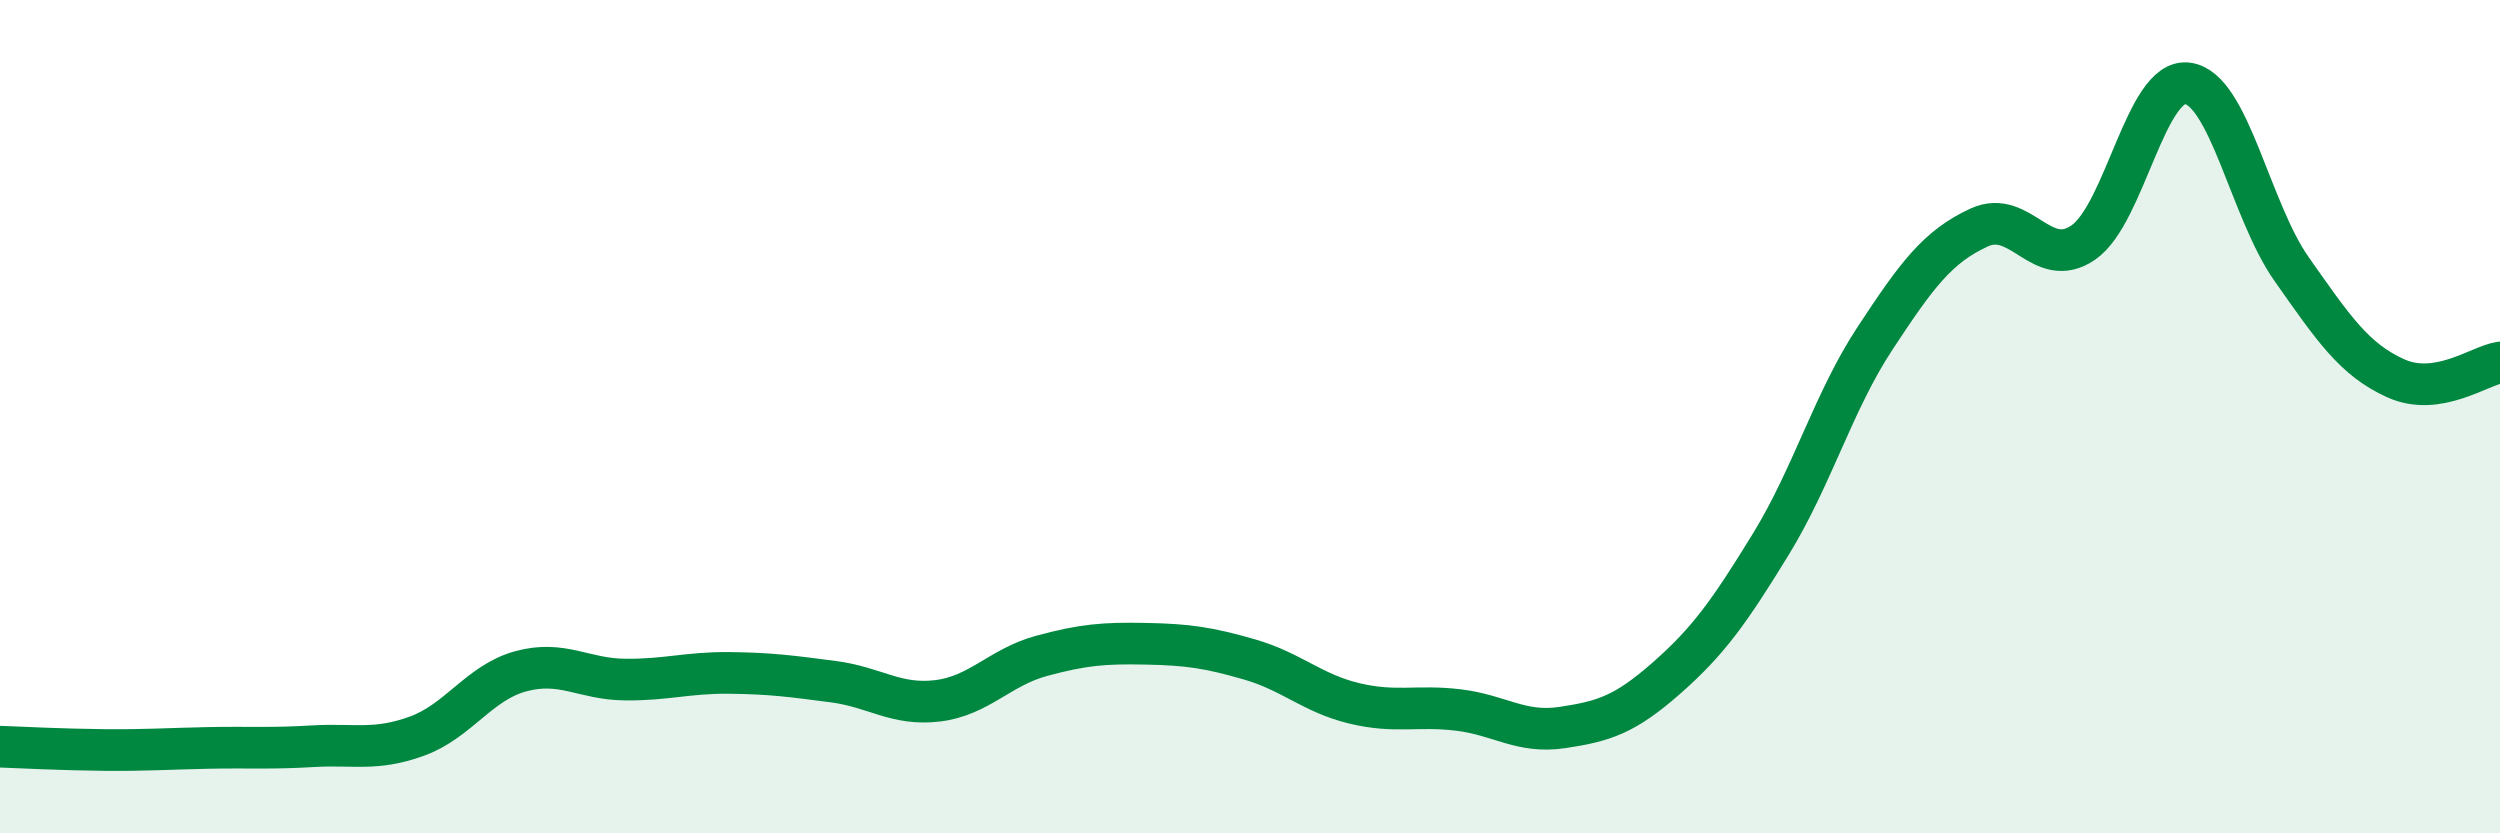
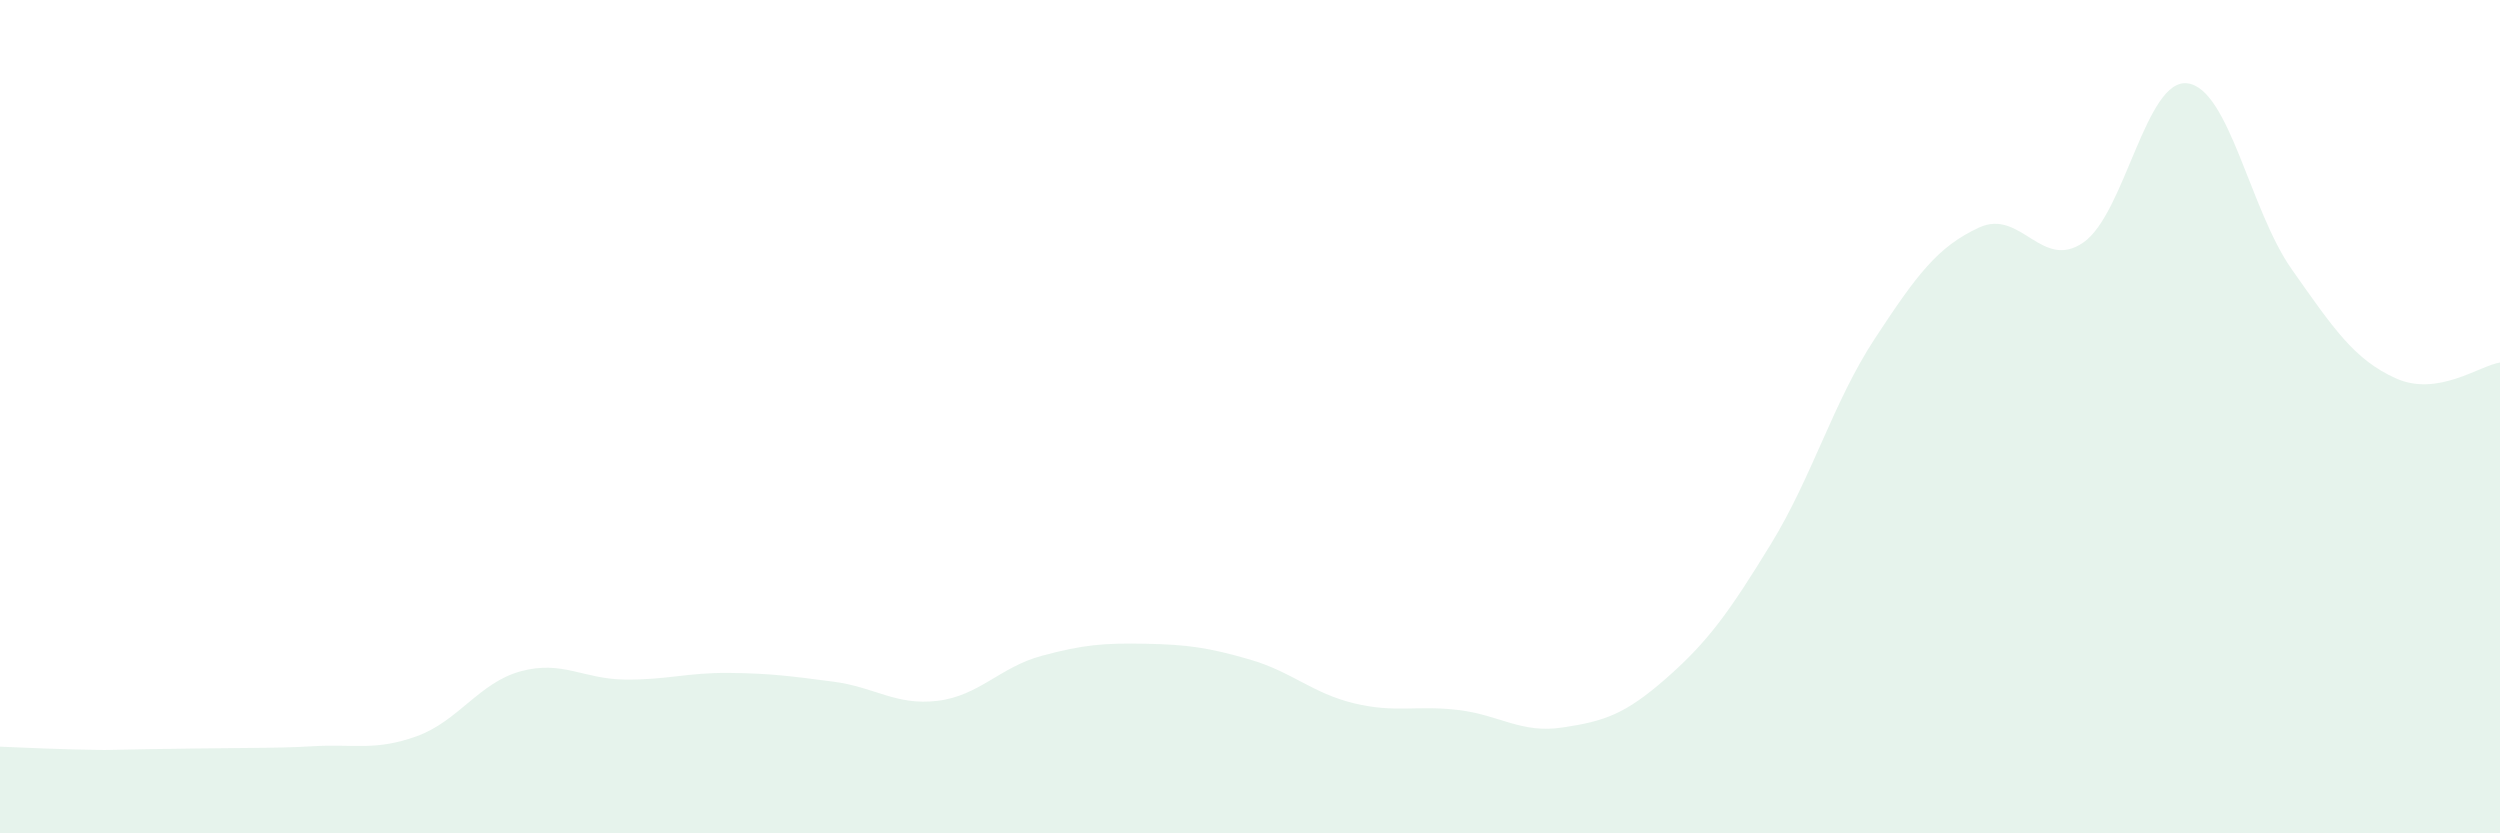
<svg xmlns="http://www.w3.org/2000/svg" width="60" height="20" viewBox="0 0 60 20">
-   <path d="M 0,17.92 C 0.5,17.94 1.5,17.99 2.5,18 C 3.5,18.01 4,17.97 5,17.95 C 6,17.93 6.5,17.97 7.5,17.91 C 8.5,17.85 9,18.03 10,17.67 C 11,17.31 11.5,16.38 12.5,16.11 C 13.5,15.84 14,16.3 15,16.31 C 16,16.32 16.5,16.14 17.5,16.15 C 18.5,16.16 19,16.23 20,16.36 C 21,16.49 21.5,16.94 22.5,16.82 C 23.5,16.7 24,16.01 25,15.74 C 26,15.47 26.5,15.43 27.5,15.45 C 28.5,15.47 29,15.54 30,15.83 C 31,16.12 31.5,16.64 32.5,16.88 C 33.5,17.12 34,16.92 35,17.04 C 36,17.16 36.5,17.61 37.5,17.46 C 38.5,17.31 39,17.15 40,16.27 C 41,15.39 41.5,14.69 42.5,13.06 C 43.5,11.43 44,9.64 45,8.12 C 46,6.6 46.5,5.92 47.5,5.46 C 48.5,5 49,6.51 50,5.82 C 51,5.13 51.5,1.87 52.5,2 C 53.5,2.13 54,5.04 55,6.46 C 56,7.88 56.5,8.63 57.5,9.08 C 58.5,9.53 59.5,8.78 60,8.7L60 20L0 20Z" fill="#008740" opacity="0.1" stroke-linecap="round" stroke-linejoin="round" />
-   <path d="M 0,17.92 C 0.5,17.94 1.5,17.99 2.5,18 C 3.5,18.01 4,17.97 5,17.95 C 6,17.93 6.5,17.97 7.5,17.91 C 8.5,17.85 9,18.03 10,17.67 C 11,17.31 11.5,16.38 12.5,16.11 C 13.5,15.84 14,16.3 15,16.31 C 16,16.32 16.5,16.14 17.5,16.15 C 18.5,16.16 19,16.23 20,16.36 C 21,16.49 21.5,16.94 22.5,16.82 C 23.5,16.7 24,16.01 25,15.74 C 26,15.47 26.5,15.43 27.5,15.45 C 28.5,15.47 29,15.54 30,15.83 C 31,16.12 31.5,16.64 32.5,16.88 C 33.5,17.12 34,16.92 35,17.04 C 36,17.16 36.5,17.61 37.5,17.46 C 38.5,17.31 39,17.15 40,16.27 C 41,15.39 41.5,14.69 42.5,13.06 C 43.5,11.43 44,9.64 45,8.12 C 46,6.6 46.5,5.92 47.5,5.46 C 48.5,5 49,6.51 50,5.82 C 51,5.13 51.5,1.87 52.5,2 C 53.5,2.13 54,5.04 55,6.46 C 56,7.88 56.5,8.63 57.5,9.08 C 58.5,9.53 59.5,8.78 60,8.7" stroke="#008740" stroke-width="1" fill="none" stroke-linecap="round" stroke-linejoin="round" />
+   <path d="M 0,17.92 C 0.5,17.94 1.5,17.99 2.5,18 C 6,17.93 6.5,17.97 7.5,17.91 C 8.5,17.85 9,18.03 10,17.67 C 11,17.31 11.5,16.38 12.5,16.11 C 13.5,15.84 14,16.3 15,16.31 C 16,16.32 16.5,16.14 17.5,16.15 C 18.5,16.16 19,16.23 20,16.36 C 21,16.49 21.5,16.94 22.5,16.82 C 23.5,16.7 24,16.01 25,15.74 C 26,15.47 26.5,15.43 27.5,15.45 C 28.5,15.47 29,15.54 30,15.83 C 31,16.12 31.5,16.64 32.5,16.88 C 33.5,17.12 34,16.92 35,17.04 C 36,17.16 36.5,17.61 37.5,17.46 C 38.5,17.31 39,17.15 40,16.27 C 41,15.39 41.5,14.69 42.5,13.06 C 43.5,11.43 44,9.64 45,8.12 C 46,6.6 46.5,5.92 47.5,5.46 C 48.5,5 49,6.51 50,5.82 C 51,5.13 51.5,1.87 52.5,2 C 53.5,2.13 54,5.04 55,6.46 C 56,7.88 56.5,8.63 57.5,9.08 C 58.5,9.53 59.5,8.78 60,8.7L60 20L0 20Z" fill="#008740" opacity="0.1" stroke-linecap="round" stroke-linejoin="round" />
</svg>